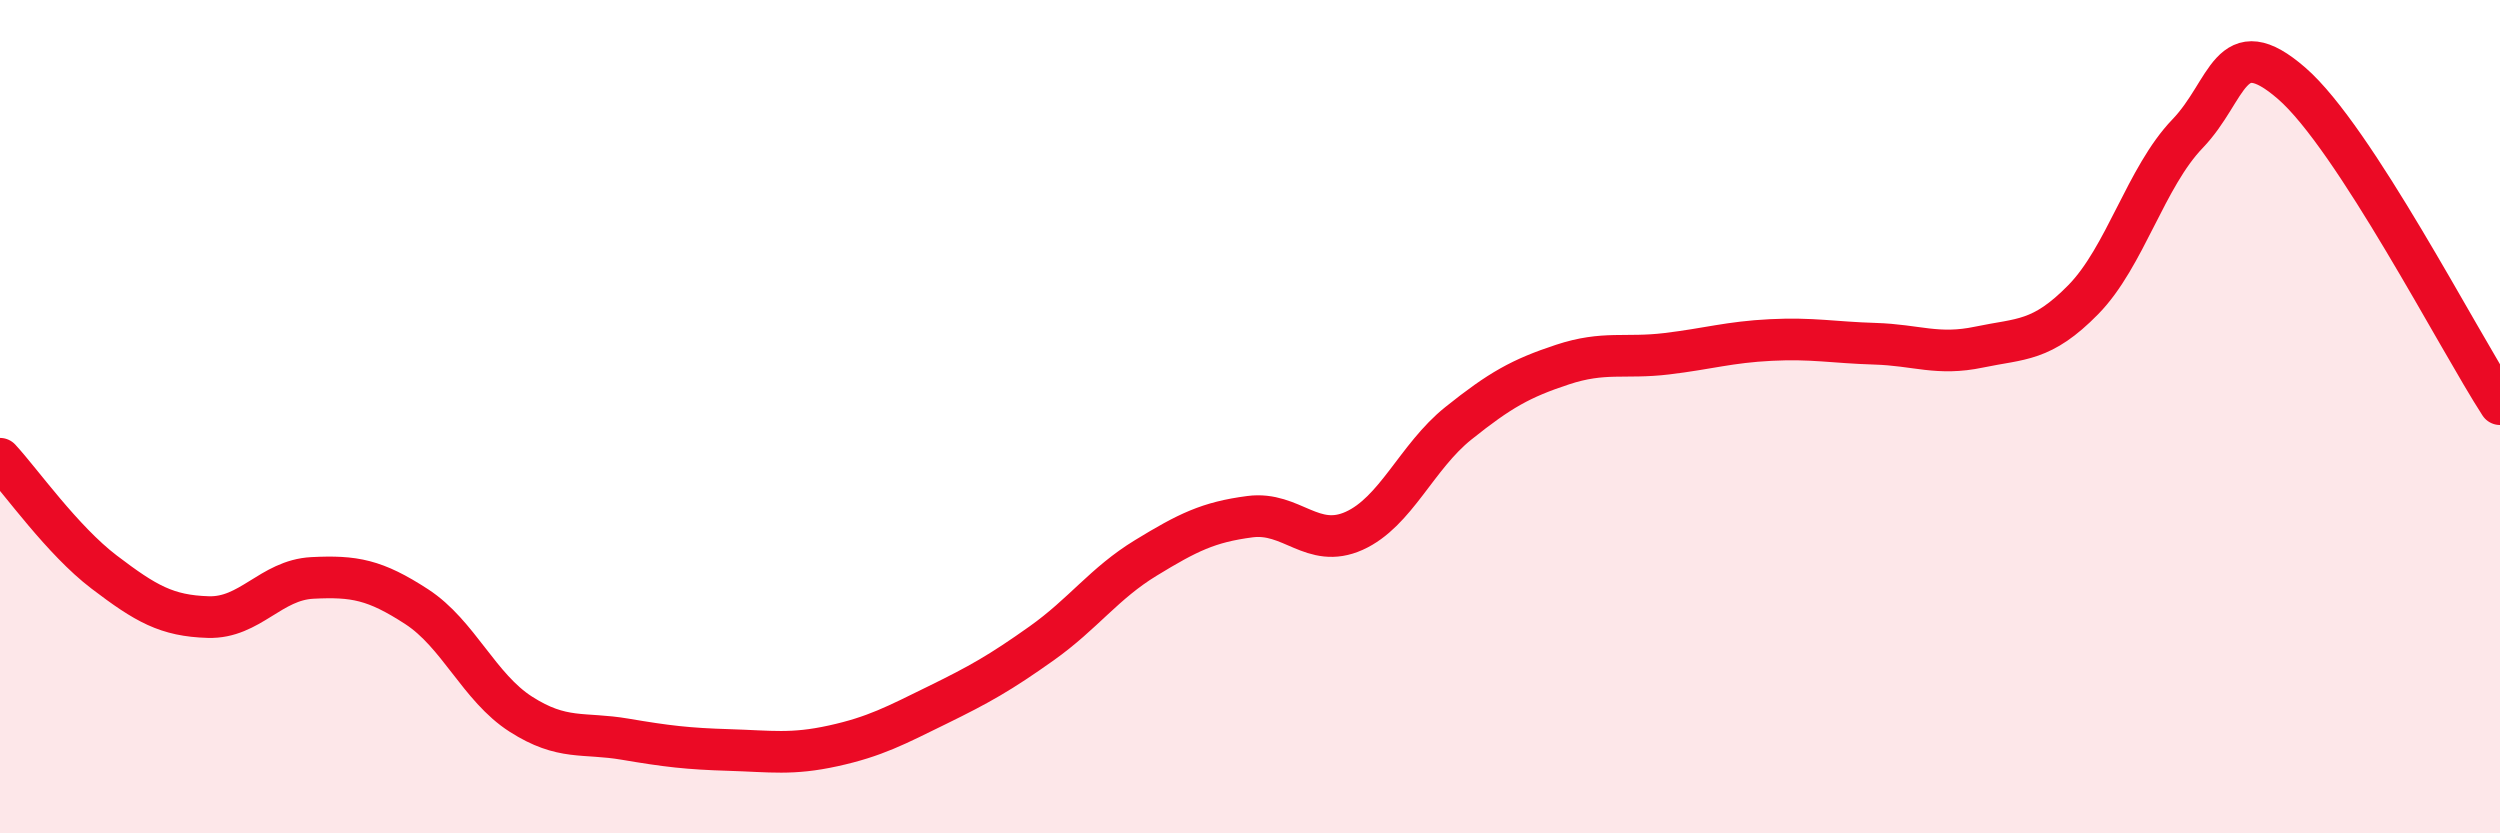
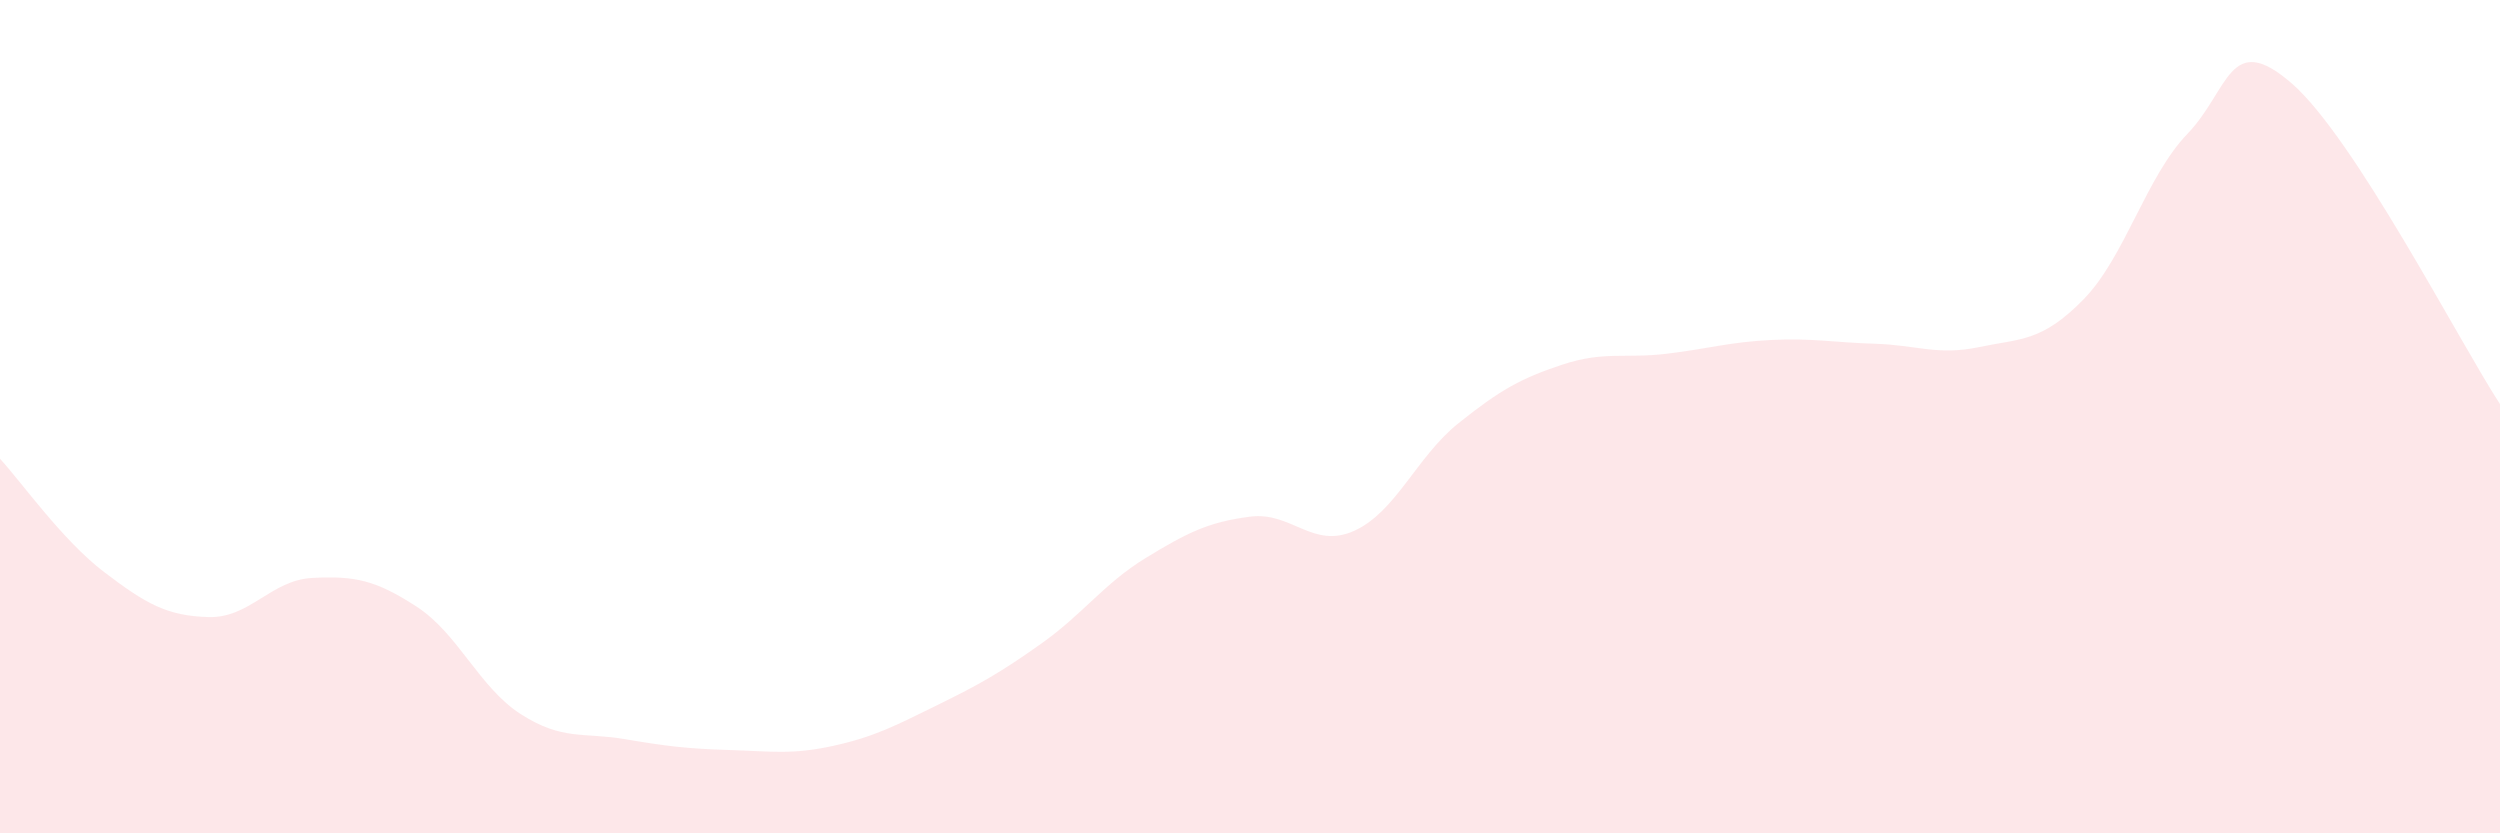
<svg xmlns="http://www.w3.org/2000/svg" width="60" height="20" viewBox="0 0 60 20">
  <path d="M 0,11.01 C 0.5,11.55 1.5,12.97 2.5,13.73 C 3.5,14.49 4,14.78 5,14.81 C 6,14.84 6.5,13.92 7.5,13.87 C 8.5,13.82 9,13.91 10,14.56 C 11,15.21 11.5,16.5 12.5,17.14 C 13.5,17.78 14,17.57 15,17.74 C 16,17.91 16.5,17.97 17.5,18 C 18.5,18.03 19,18.12 20,17.9 C 21,17.68 21.5,17.41 22.5,16.92 C 23.5,16.43 24,16.15 25,15.44 C 26,14.73 26.5,14 27.5,13.39 C 28.5,12.78 29,12.53 30,12.4 C 31,12.27 31.5,13.19 32.5,12.74 C 33.5,12.29 34,10.96 35,10.16 C 36,9.36 36.5,9.08 37.5,8.75 C 38.5,8.42 39,8.61 40,8.49 C 41,8.37 41.5,8.21 42.5,8.16 C 43.5,8.11 44,8.22 45,8.25 C 46,8.28 46.5,8.54 47.5,8.33 C 48.5,8.12 49,8.21 50,7.19 C 51,6.17 51.5,4.25 52.5,3.21 C 53.5,2.17 53.5,0.7 55,2 C 56.5,3.3 59,8.16 60,9.7L60 20L0 20Z" fill="#EB0A25" opacity="0.1" stroke-linecap="round" stroke-linejoin="round" />
-   <path d="M 0,11.01 C 0.5,11.55 1.5,12.97 2.5,13.73 C 3.5,14.49 4,14.78 5,14.81 C 6,14.84 6.5,13.92 7.5,13.87 C 8.5,13.82 9,13.91 10,14.56 C 11,15.21 11.5,16.5 12.5,17.14 C 13.5,17.78 14,17.57 15,17.74 C 16,17.91 16.5,17.97 17.5,18 C 18.5,18.03 19,18.12 20,17.9 C 21,17.68 21.5,17.41 22.5,16.92 C 23.5,16.43 24,16.15 25,15.44 C 26,14.73 26.5,14 27.5,13.39 C 28.5,12.78 29,12.53 30,12.4 C 31,12.27 31.5,13.19 32.5,12.74 C 33.5,12.29 34,10.96 35,10.16 C 36,9.36 36.5,9.08 37.5,8.75 C 38.5,8.42 39,8.61 40,8.49 C 41,8.37 41.5,8.21 42.5,8.16 C 43.5,8.11 44,8.22 45,8.25 C 46,8.28 46.5,8.54 47.5,8.33 C 48.5,8.12 49,8.21 50,7.19 C 51,6.17 51.5,4.25 52.5,3.21 C 53.5,2.17 53.5,0.7 55,2 C 56.5,3.3 59,8.16 60,9.7" stroke="#EB0A25" stroke-width="1" fill="none" stroke-linecap="round" stroke-linejoin="round" />
</svg>